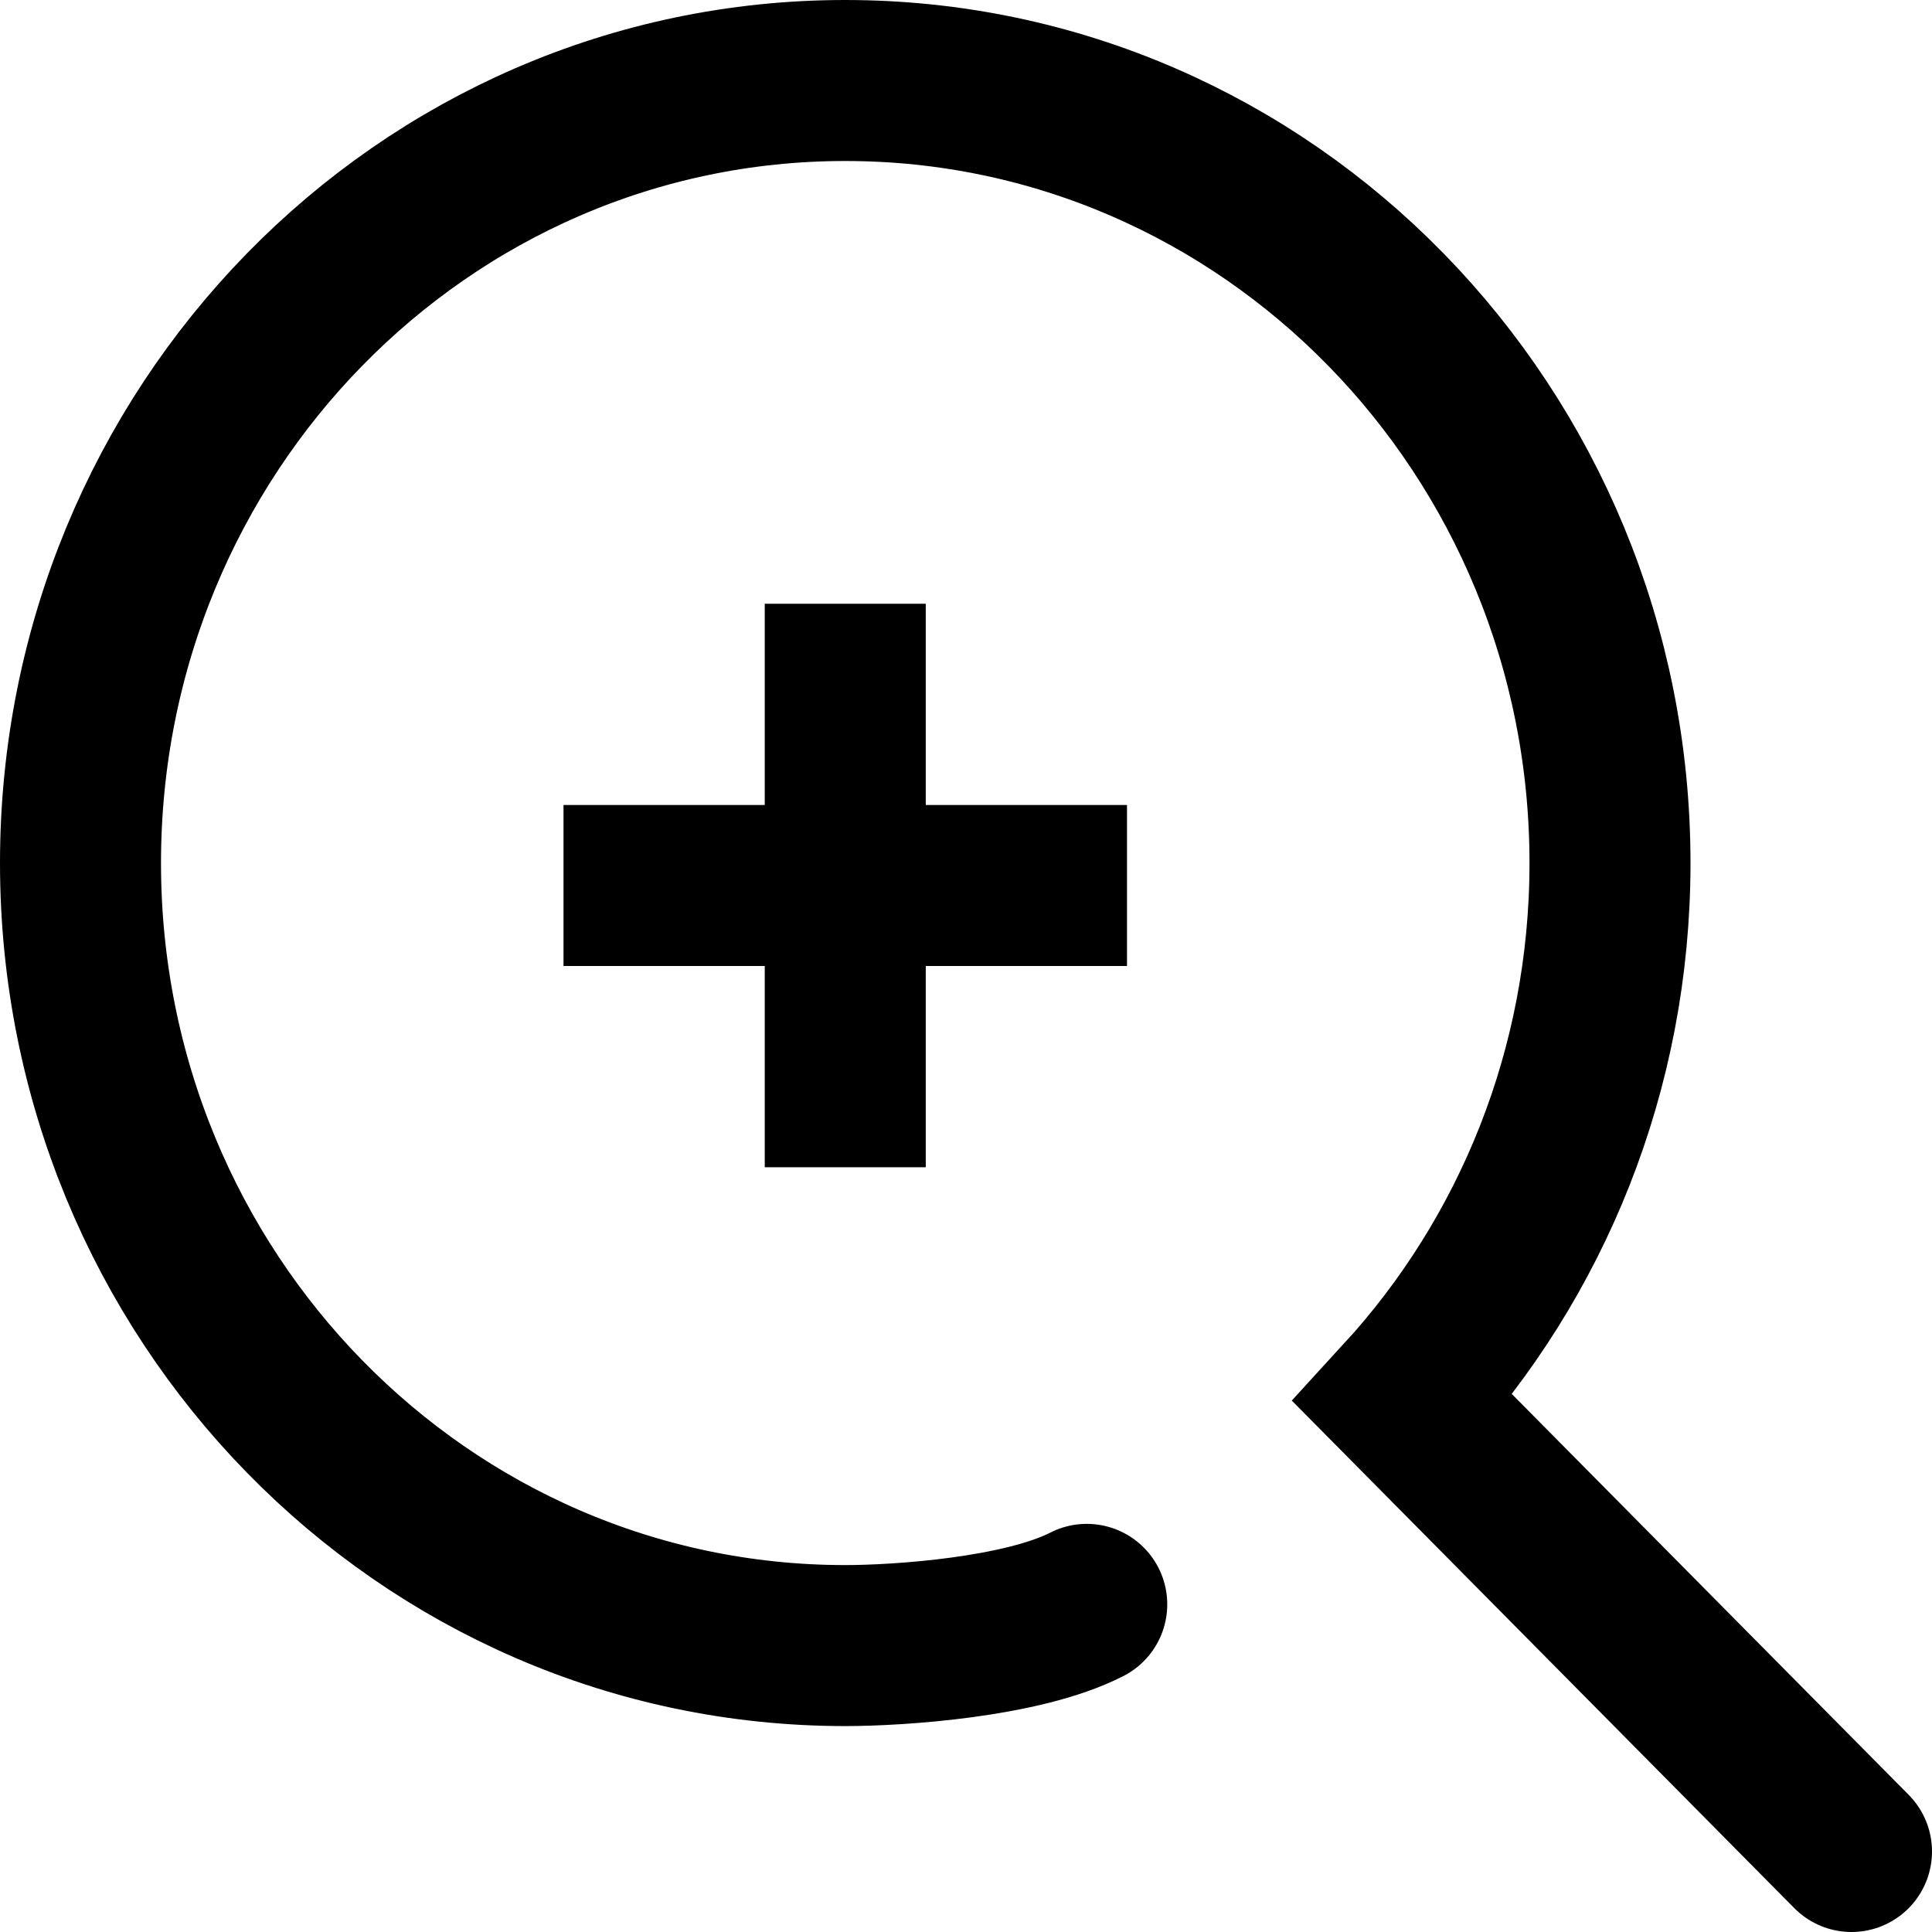
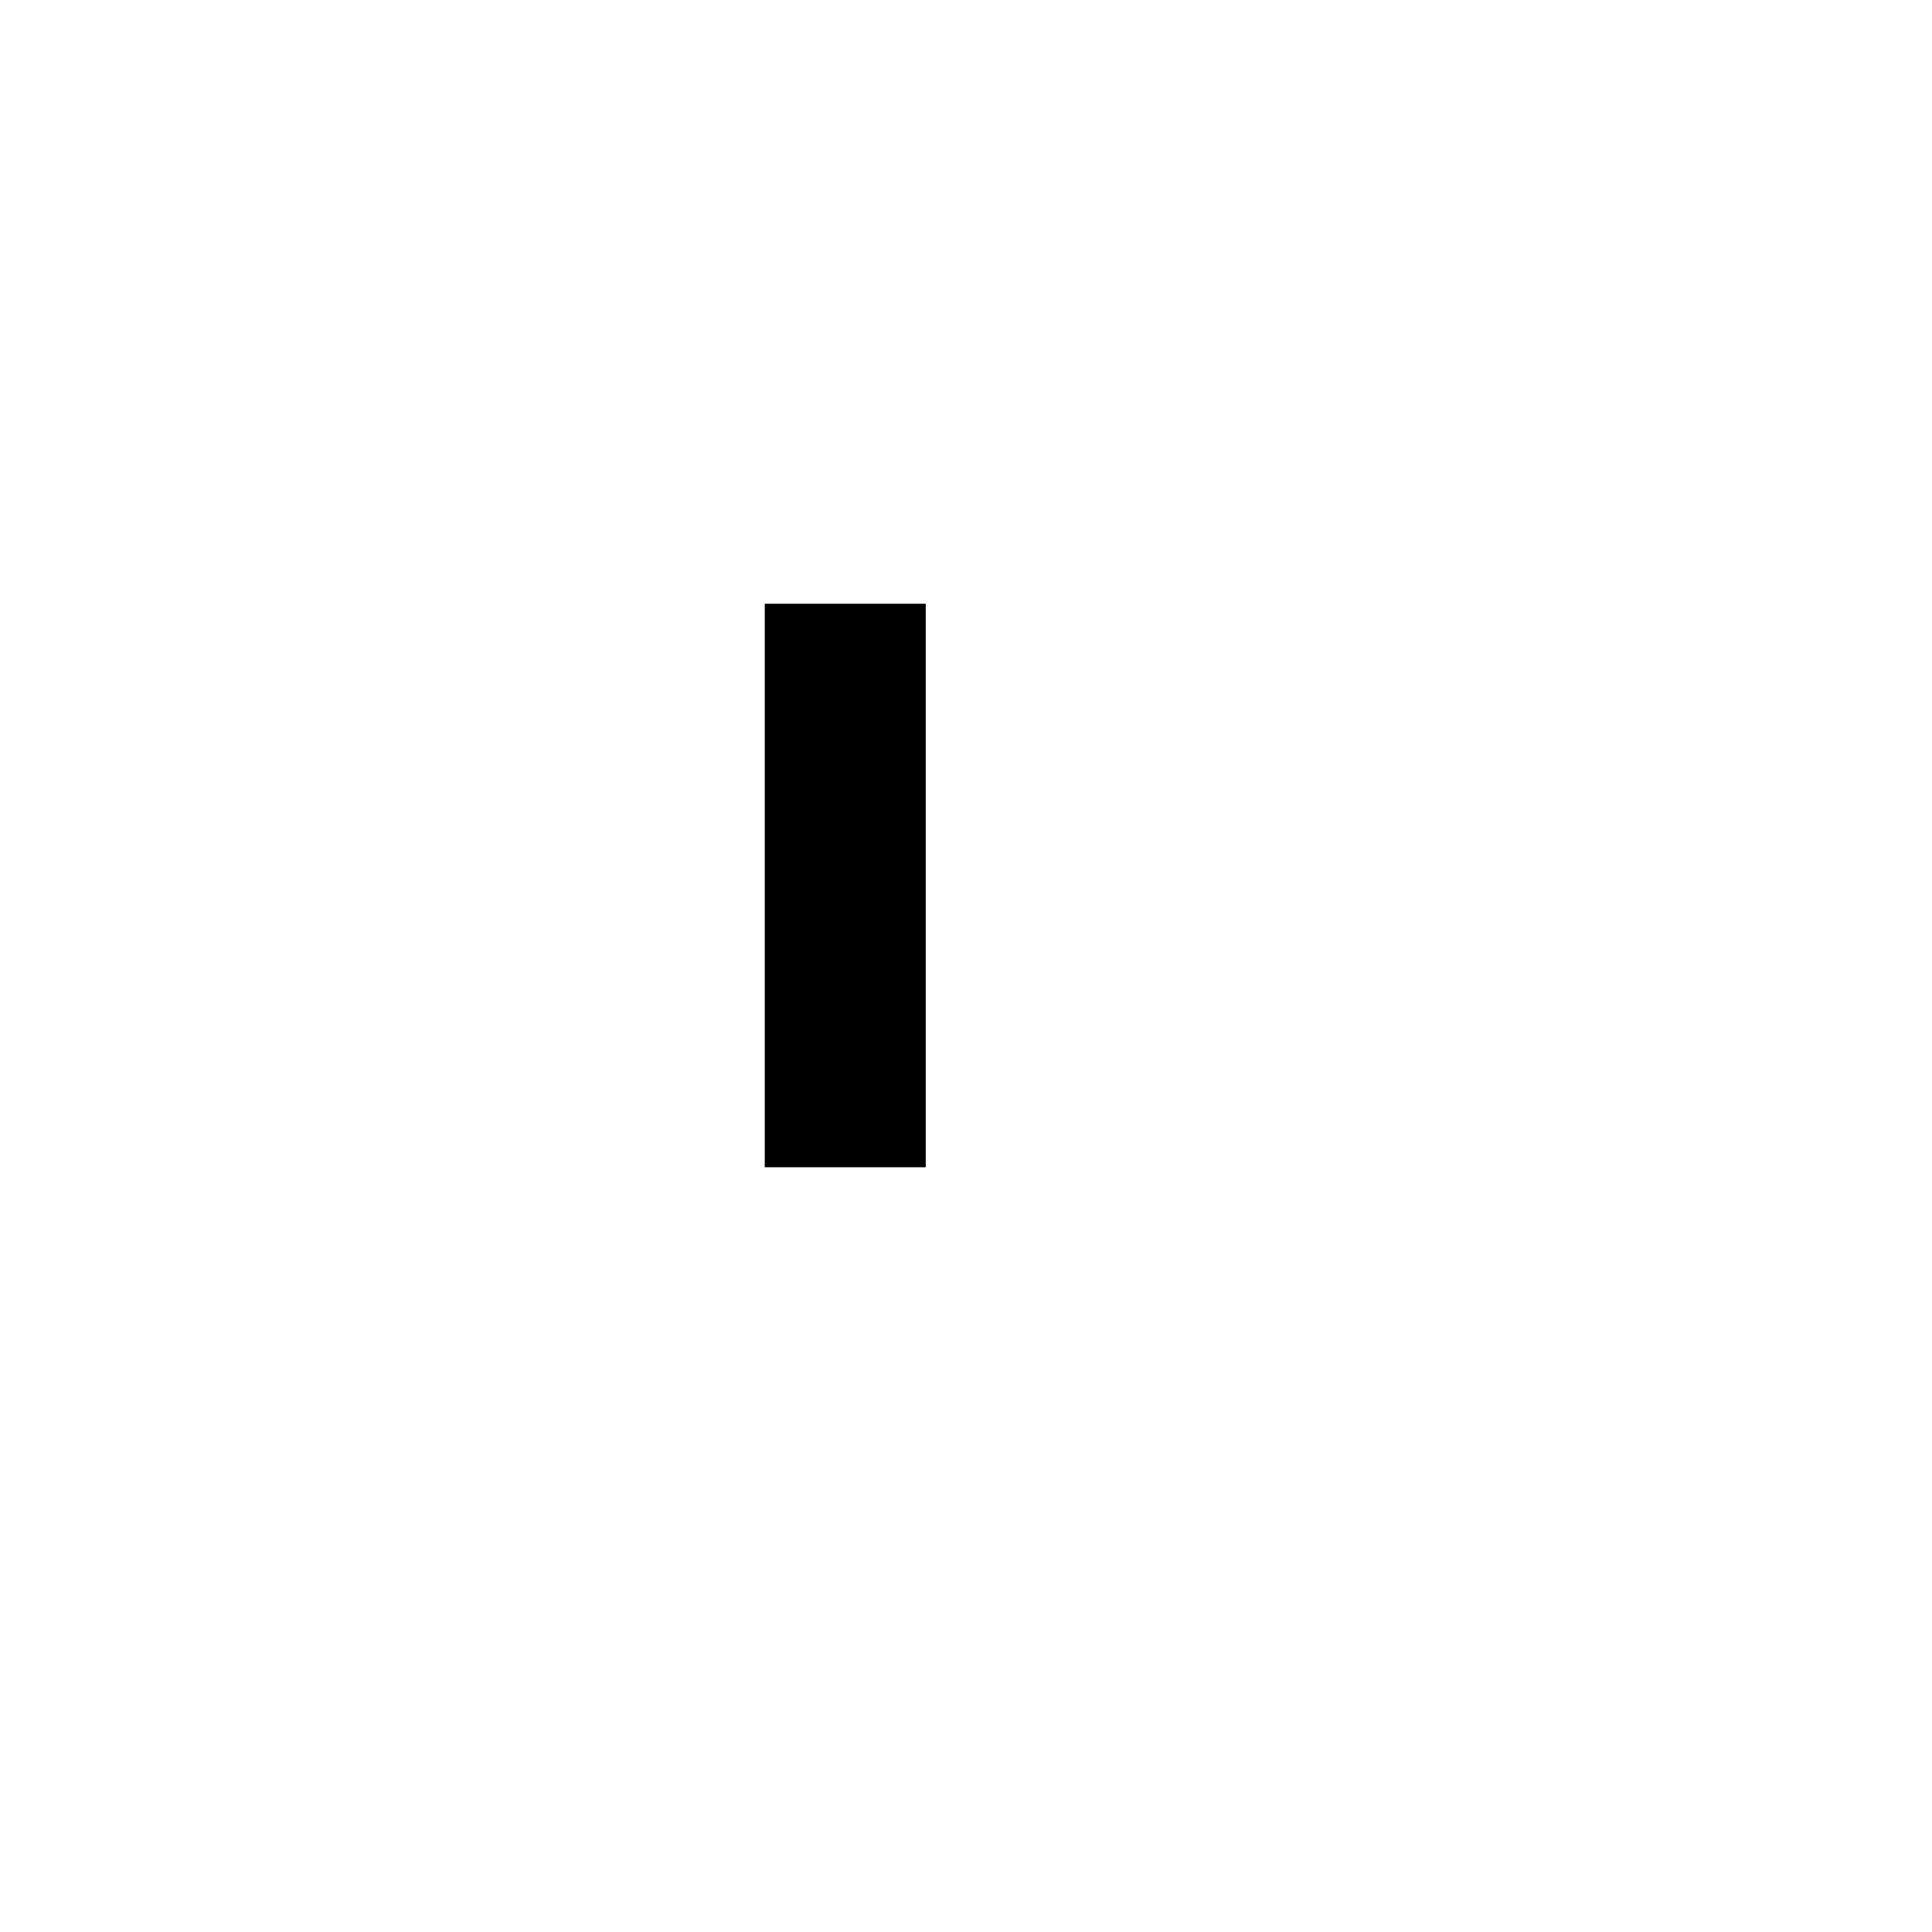
<svg xmlns="http://www.w3.org/2000/svg" width="24" height="24" viewBox="0 0 24 24" fill="none">
-   <path d="M23 23L17.428 17.372C19.023 15.633 20 13.294 20 10.721C20 5.352 15.747 1 10.5 1C5.253 1 1 5.352 1 10.721C1 16.09 5.253 20.442 10.5 20.442C11.167 20.442 12.7 20.34 13.5 19.93" stroke="black" stroke-width="2" stroke-linecap="round" />
-   <path d="M7 11H14" stroke="black" stroke-width="2" />
  <path d="M10.5 14.5V7.5" stroke="black" stroke-width="2" />
</svg>